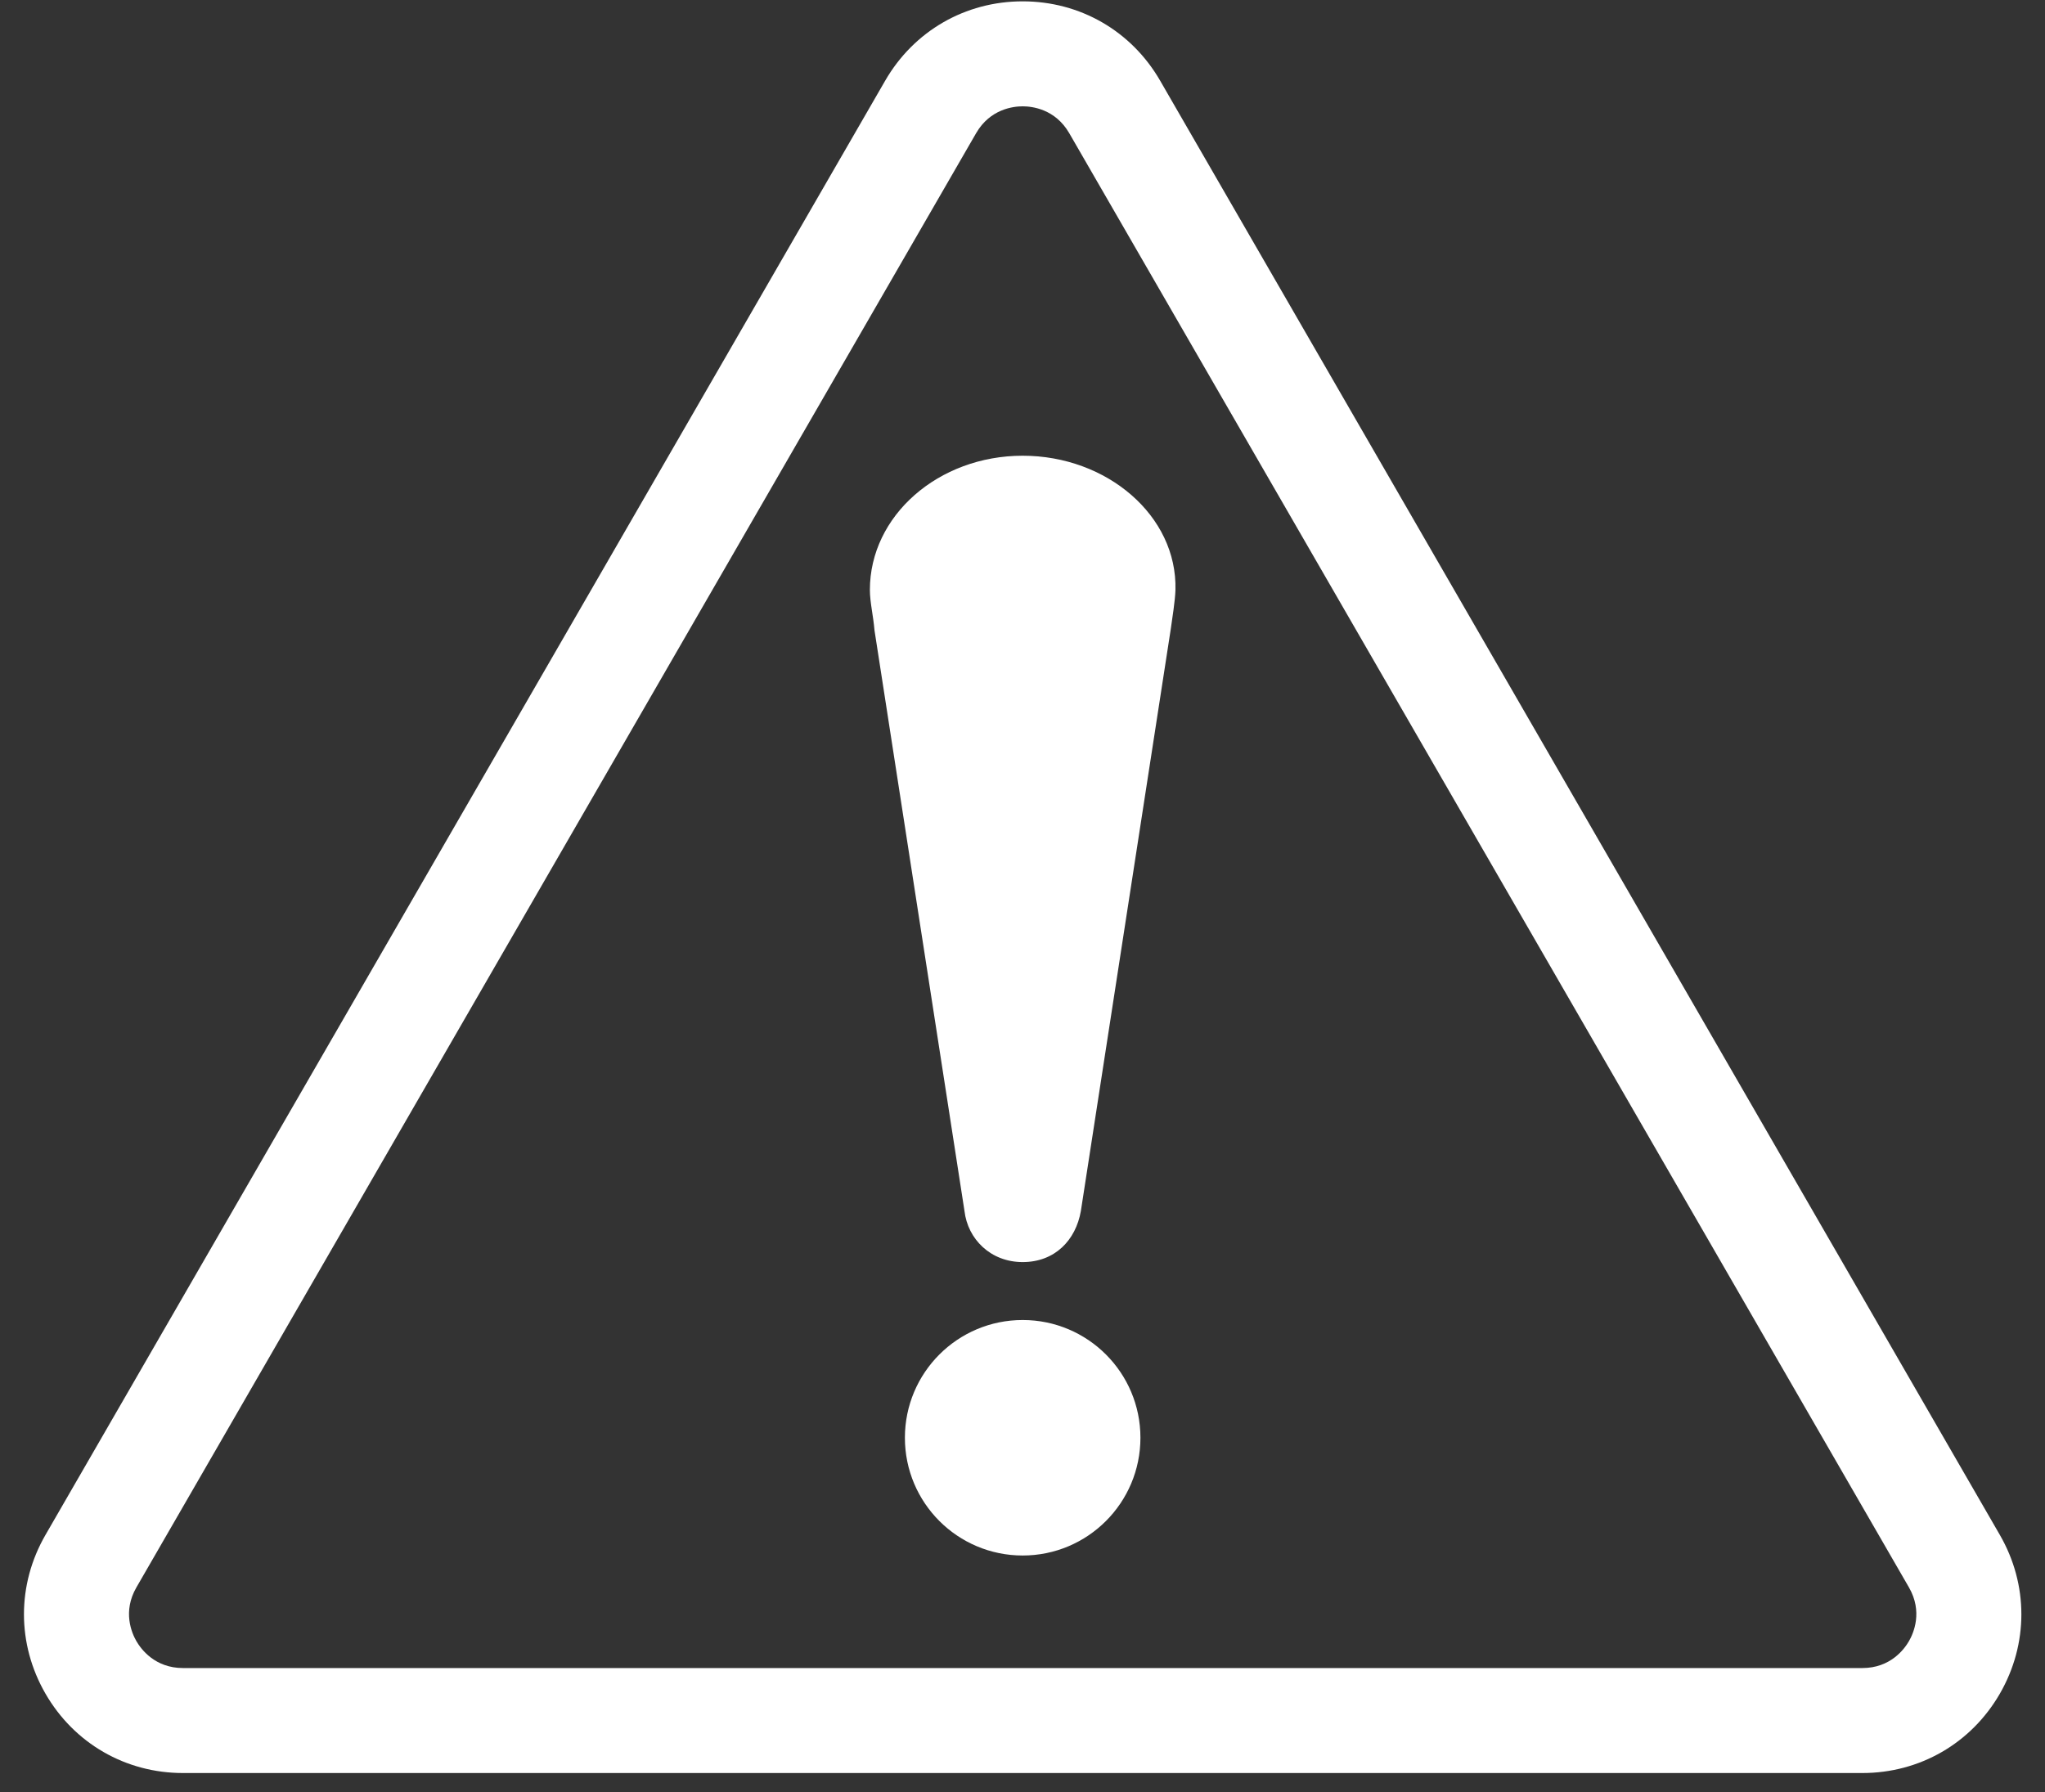
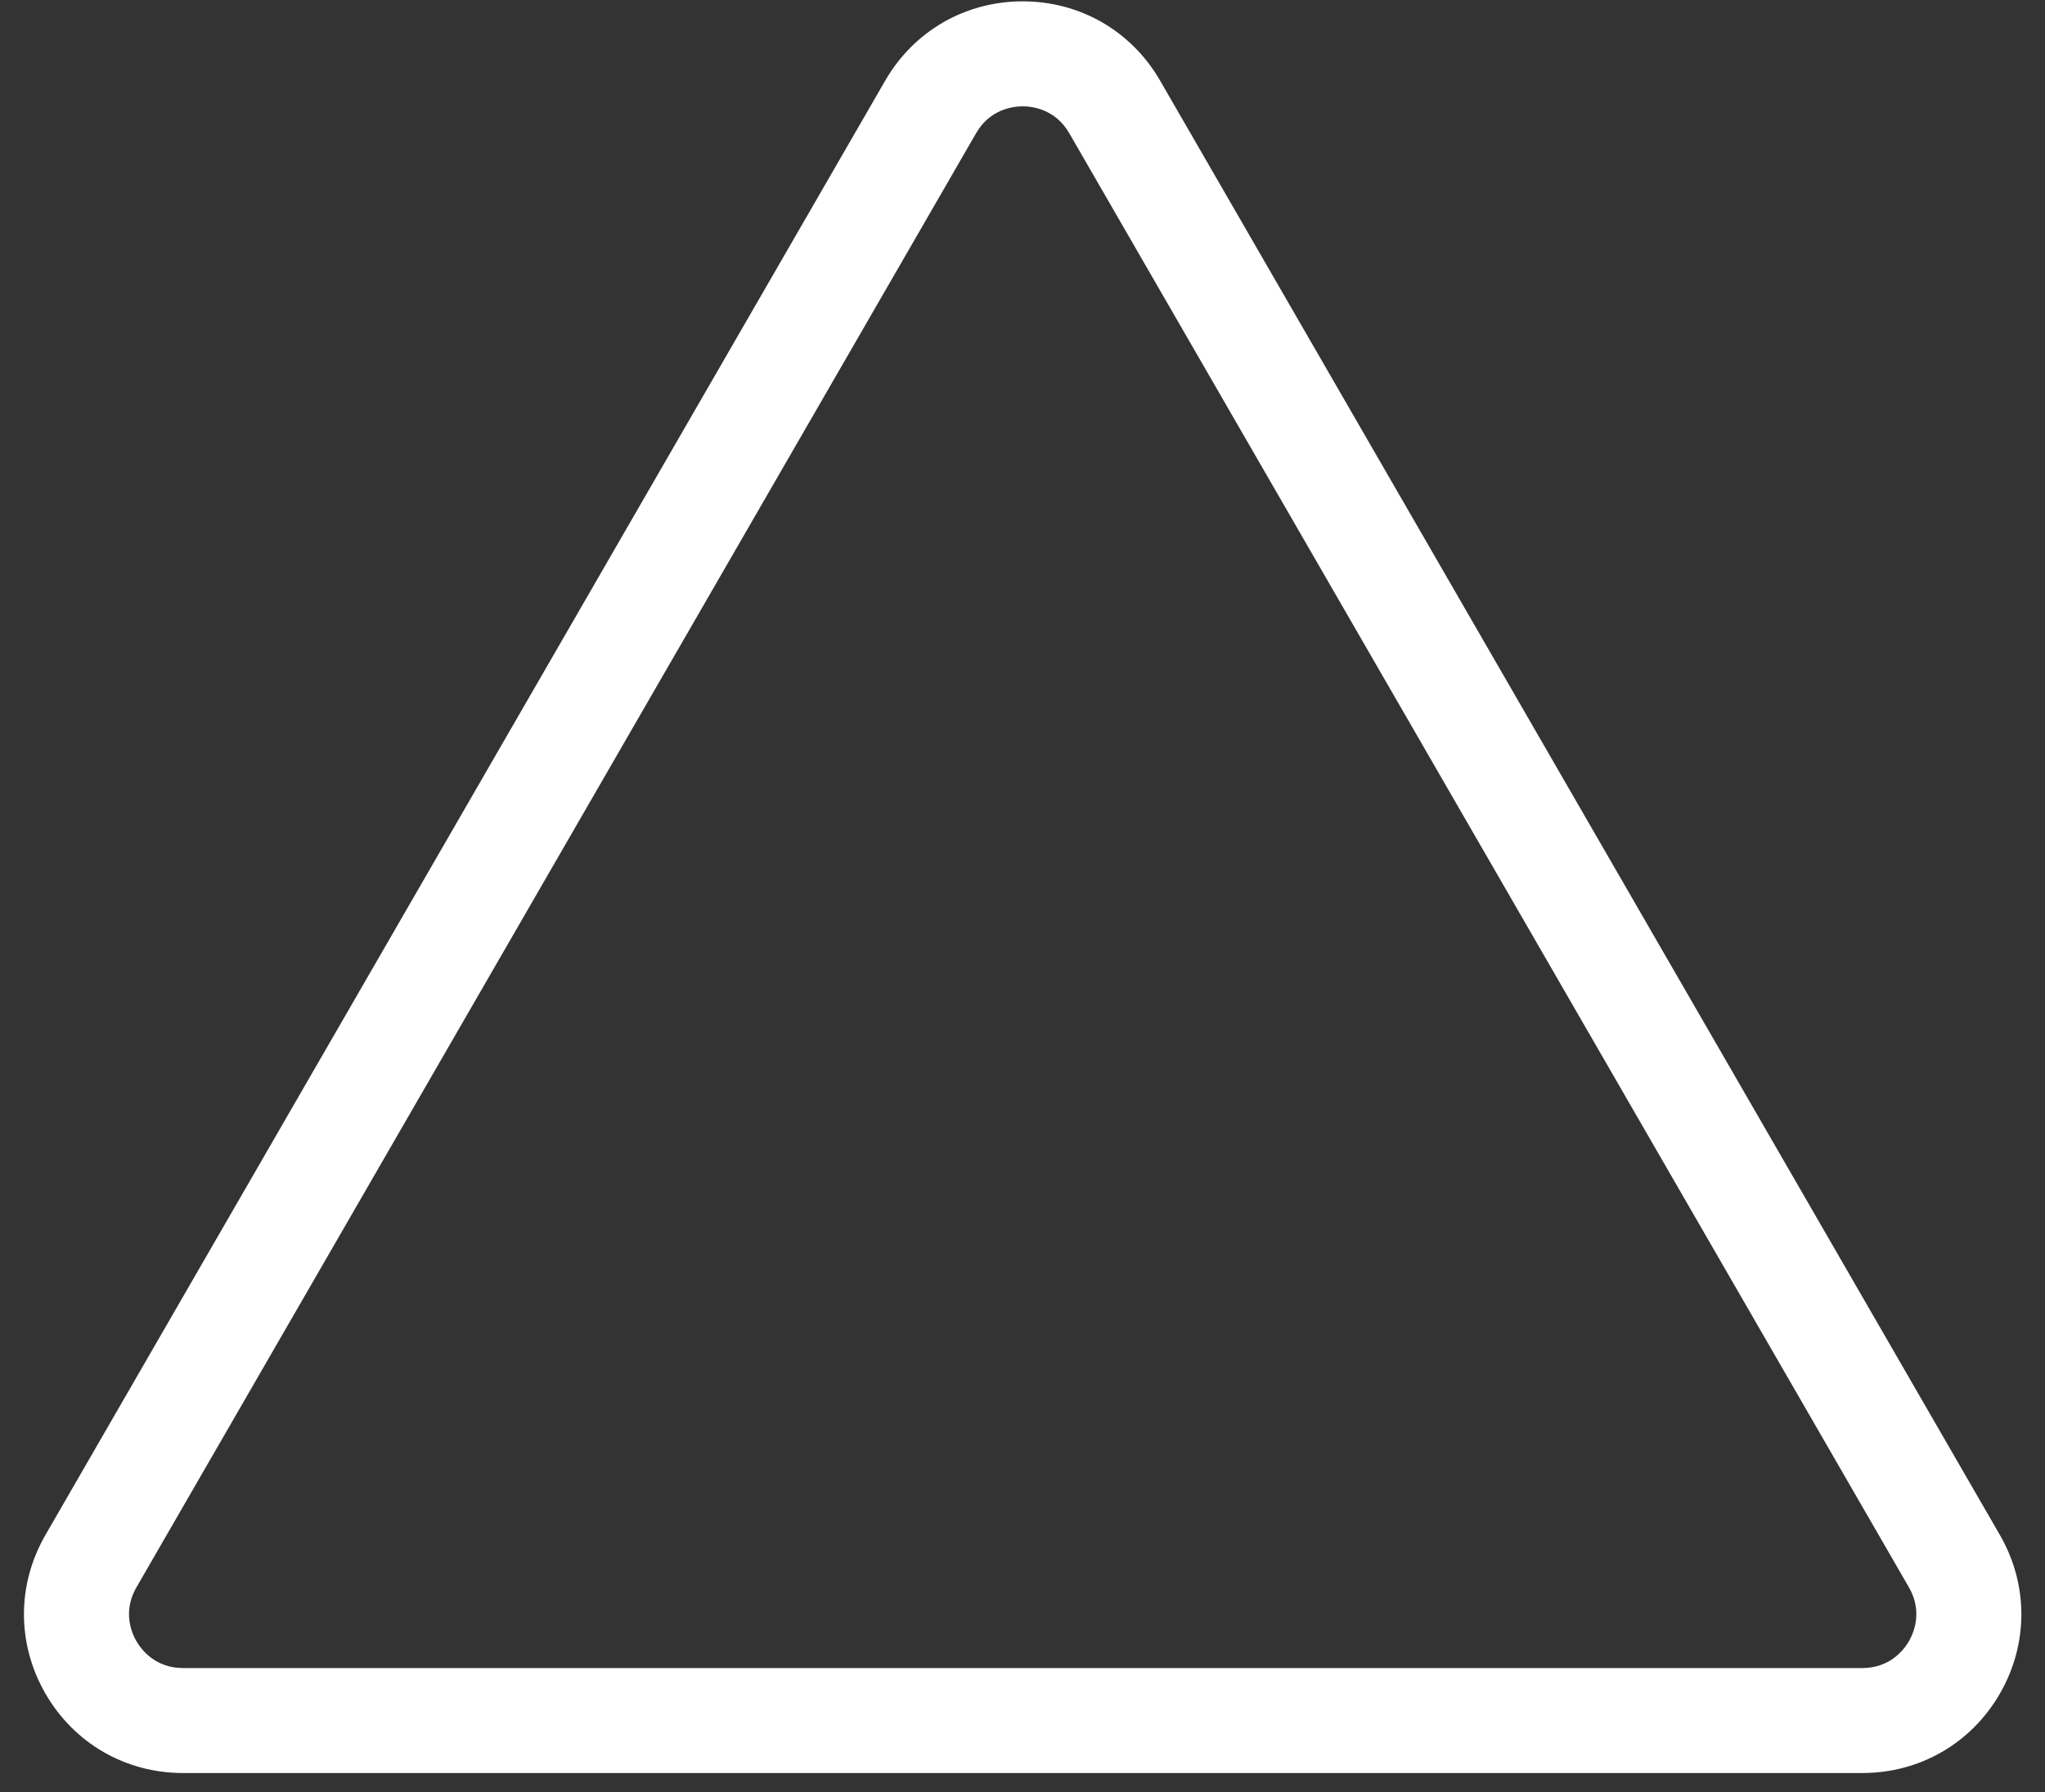
<svg xmlns="http://www.w3.org/2000/svg" width="81" height="71" viewBox="0 0 81 71" fill="none">
  <rect x="0" y="0" width="81" height="71" fill="#333333" stroke="none" />
  <path d="M73.766 70.237H7.248C4.974 70.237 2.938 69.062 1.801 67.093C0.665 65.124 0.665 62.773 1.801 60.804L35.06 3.198C36.197 1.228 38.233 0.053 40.507 0.053C42.781 0.053 44.817 1.228 45.953 3.198L79.212 60.805C80.348 62.773 80.348 65.124 79.212 67.093C78.075 69.062 76.038 70.237 73.765 70.237H73.766ZM40.507 4.212C40.137 4.212 39.217 4.316 38.662 5.277L5.403 62.883C4.848 63.845 5.218 64.693 5.403 65.013C5.588 65.333 6.138 66.078 7.248 66.078H73.766C74.876 66.078 75.426 65.333 75.611 65.013C75.796 64.693 76.166 63.845 75.611 62.883L42.352 5.277C41.797 4.316 40.877 4.212 40.507 4.212Z" fill="white" />
-   <path d="M45.171 56.955C45.171 59.531 43.083 61.62 40.507 61.62C37.93 61.62 35.842 59.532 35.842 56.955C35.842 54.378 37.93 52.291 40.507 52.291C43.083 52.291 45.171 54.379 45.171 56.955Z" fill="white" />
-   <path d="M46.558 23.367C46.633 20.433 43.849 18.053 40.507 18.053C37.165 18.053 34.455 20.432 34.455 23.367C34.455 23.851 34.589 24.384 34.638 24.971L38.202 47.972C38.331 49.083 39.233 49.996 40.507 49.996C41.78 49.996 42.61 49.132 42.812 47.972L46.376 24.897C46.425 24.531 46.547 23.797 46.558 23.368V23.367Z" fill="white" />
</svg>